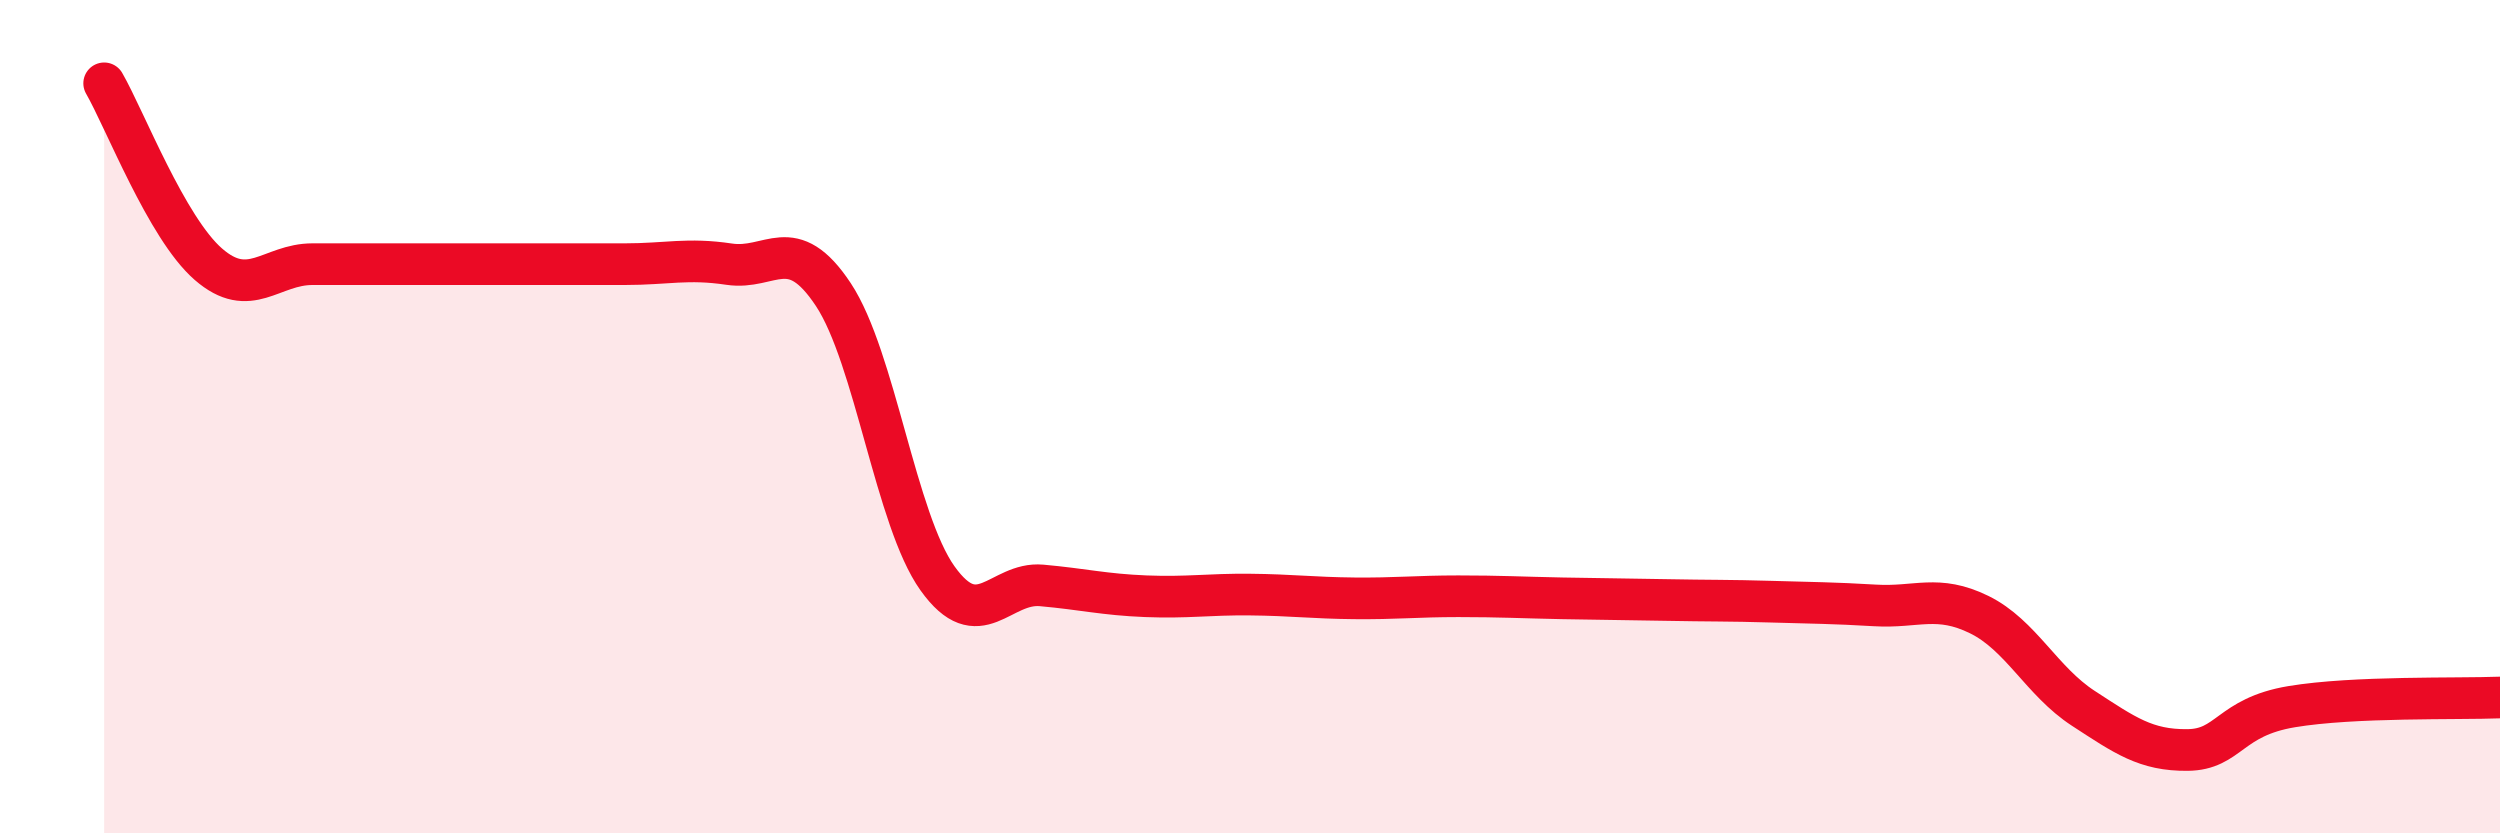
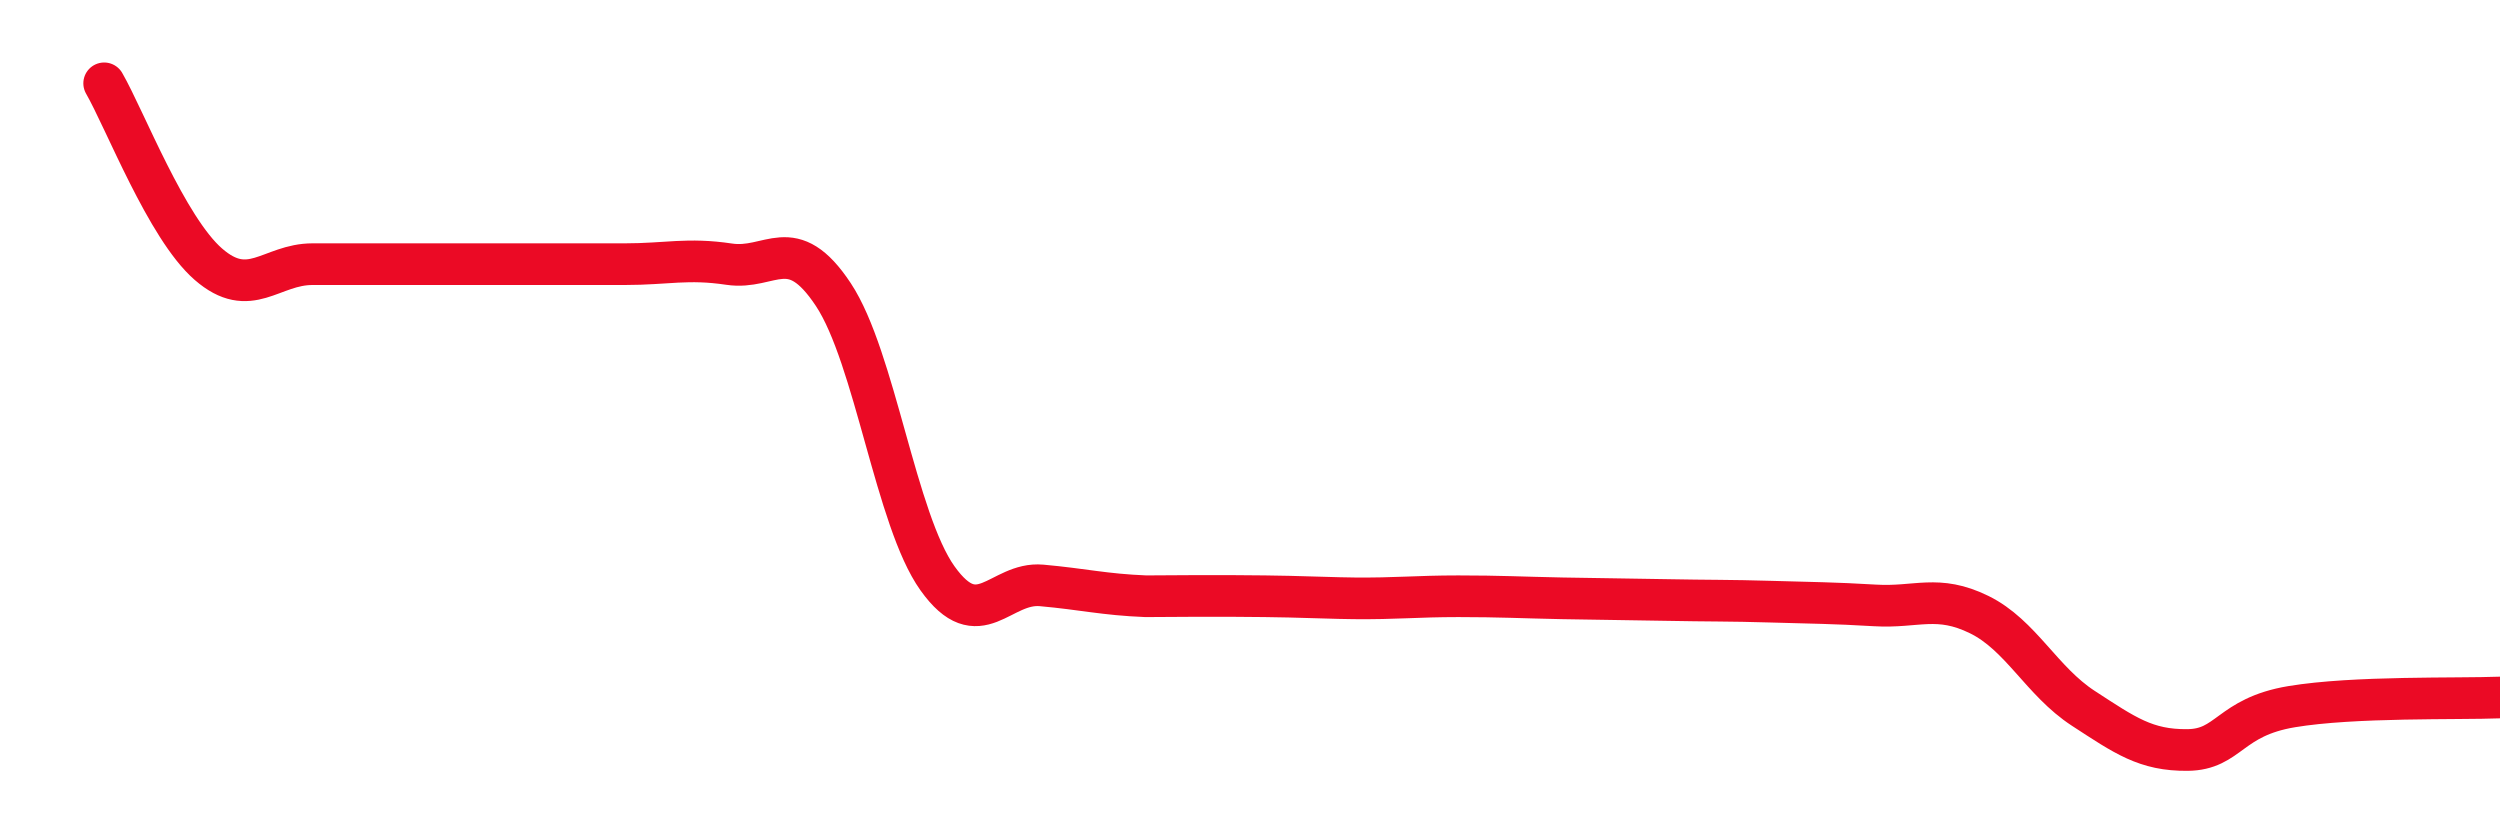
<svg xmlns="http://www.w3.org/2000/svg" width="60" height="20" viewBox="0 0 60 20">
-   <path d="M 2.5,2 C 3,2.87 4,5.47 5,6.34 C 6,7.21 6.5,6.34 7.5,6.34 C 8.5,6.34 9,6.34 10,6.34 C 11,6.34 11.5,6.34 12.5,6.34 C 13.5,6.34 14,6.34 15,6.34 C 16,6.34 16.5,6.19 17.5,6.34 C 18.5,6.49 19,5.56 20,7.07 C 21,8.58 21.5,12.48 22.5,13.88 C 23.5,15.28 24,13.96 25,14.05 C 26,14.14 26.5,14.27 27.5,14.31 C 28.5,14.35 29,14.26 30,14.27 C 31,14.28 31.5,14.35 32.5,14.36 C 33.5,14.37 34,14.31 35,14.31 C 36,14.31 36.5,14.34 37.5,14.36 C 38.5,14.38 39,14.38 40,14.4 C 41,14.42 41.5,14.41 42.5,14.44 C 43.5,14.47 44,14.47 45,14.53 C 46,14.59 46.5,14.26 47.5,14.75 C 48.5,15.24 49,16.35 50,17 C 51,17.65 51.5,18.01 52.5,18 C 53.5,17.99 53.5,17.21 55,16.96 C 56.5,16.71 59,16.78 60,16.74L60 20L2.5 20Z" fill="#EB0A25" opacity="0.1" stroke-linecap="round" stroke-linejoin="round" />
-   <path d="M 2.5,2 C 3,2.87 4,5.47 5,6.34 C 6,7.21 6.5,6.34 7.5,6.34 C 8.5,6.34 9,6.34 10,6.34 C 11,6.34 11.5,6.34 12.5,6.34 C 13.5,6.34 14,6.34 15,6.34 C 16,6.34 16.5,6.19 17.5,6.34 C 18.5,6.49 19,5.56 20,7.07 C 21,8.58 21.5,12.48 22.5,13.88 C 23.5,15.28 24,13.96 25,14.05 C 26,14.14 26.5,14.27 27.5,14.31 C 28.5,14.35 29,14.26 30,14.27 C 31,14.28 31.5,14.35 32.5,14.36 C 33.5,14.37 34,14.31 35,14.31 C 36,14.31 36.5,14.34 37.5,14.36 C 38.5,14.38 39,14.38 40,14.4 C 41,14.42 41.5,14.41 42.5,14.44 C 43.5,14.47 44,14.47 45,14.53 C 46,14.59 46.5,14.26 47.5,14.75 C 48.5,15.24 49,16.35 50,17 C 51,17.65 51.5,18.01 52.5,18 C 53.5,17.99 53.5,17.21 55,16.96 C 56.5,16.71 59,16.78 60,16.74" stroke="#EB0A25" stroke-width="1" fill="none" stroke-linecap="round" stroke-linejoin="round" />
+   <path d="M 2.5,2 C 3,2.87 4,5.47 5,6.34 C 6,7.21 6.5,6.34 7.5,6.34 C 8.5,6.34 9,6.34 10,6.34 C 11,6.34 11.5,6.34 12.5,6.34 C 13.5,6.34 14,6.34 15,6.34 C 16,6.34 16.5,6.19 17.5,6.34 C 18.5,6.49 19,5.56 20,7.07 C 21,8.58 21.5,12.48 22.5,13.88 C 23.5,15.28 24,13.96 25,14.05 C 26,14.14 26.5,14.27 27.5,14.31 C 31,14.28 31.5,14.35 32.5,14.36 C 33.5,14.37 34,14.31 35,14.31 C 36,14.31 36.5,14.34 37.5,14.36 C 38.5,14.38 39,14.38 40,14.4 C 41,14.42 41.5,14.41 42.5,14.44 C 43.5,14.47 44,14.47 45,14.53 C 46,14.59 46.5,14.26 47.5,14.75 C 48.5,15.24 49,16.35 50,17 C 51,17.65 51.5,18.01 52.5,18 C 53.5,17.99 53.5,17.21 55,16.96 C 56.5,16.71 59,16.78 60,16.74" stroke="#EB0A25" stroke-width="1" fill="none" stroke-linecap="round" stroke-linejoin="round" />
</svg>